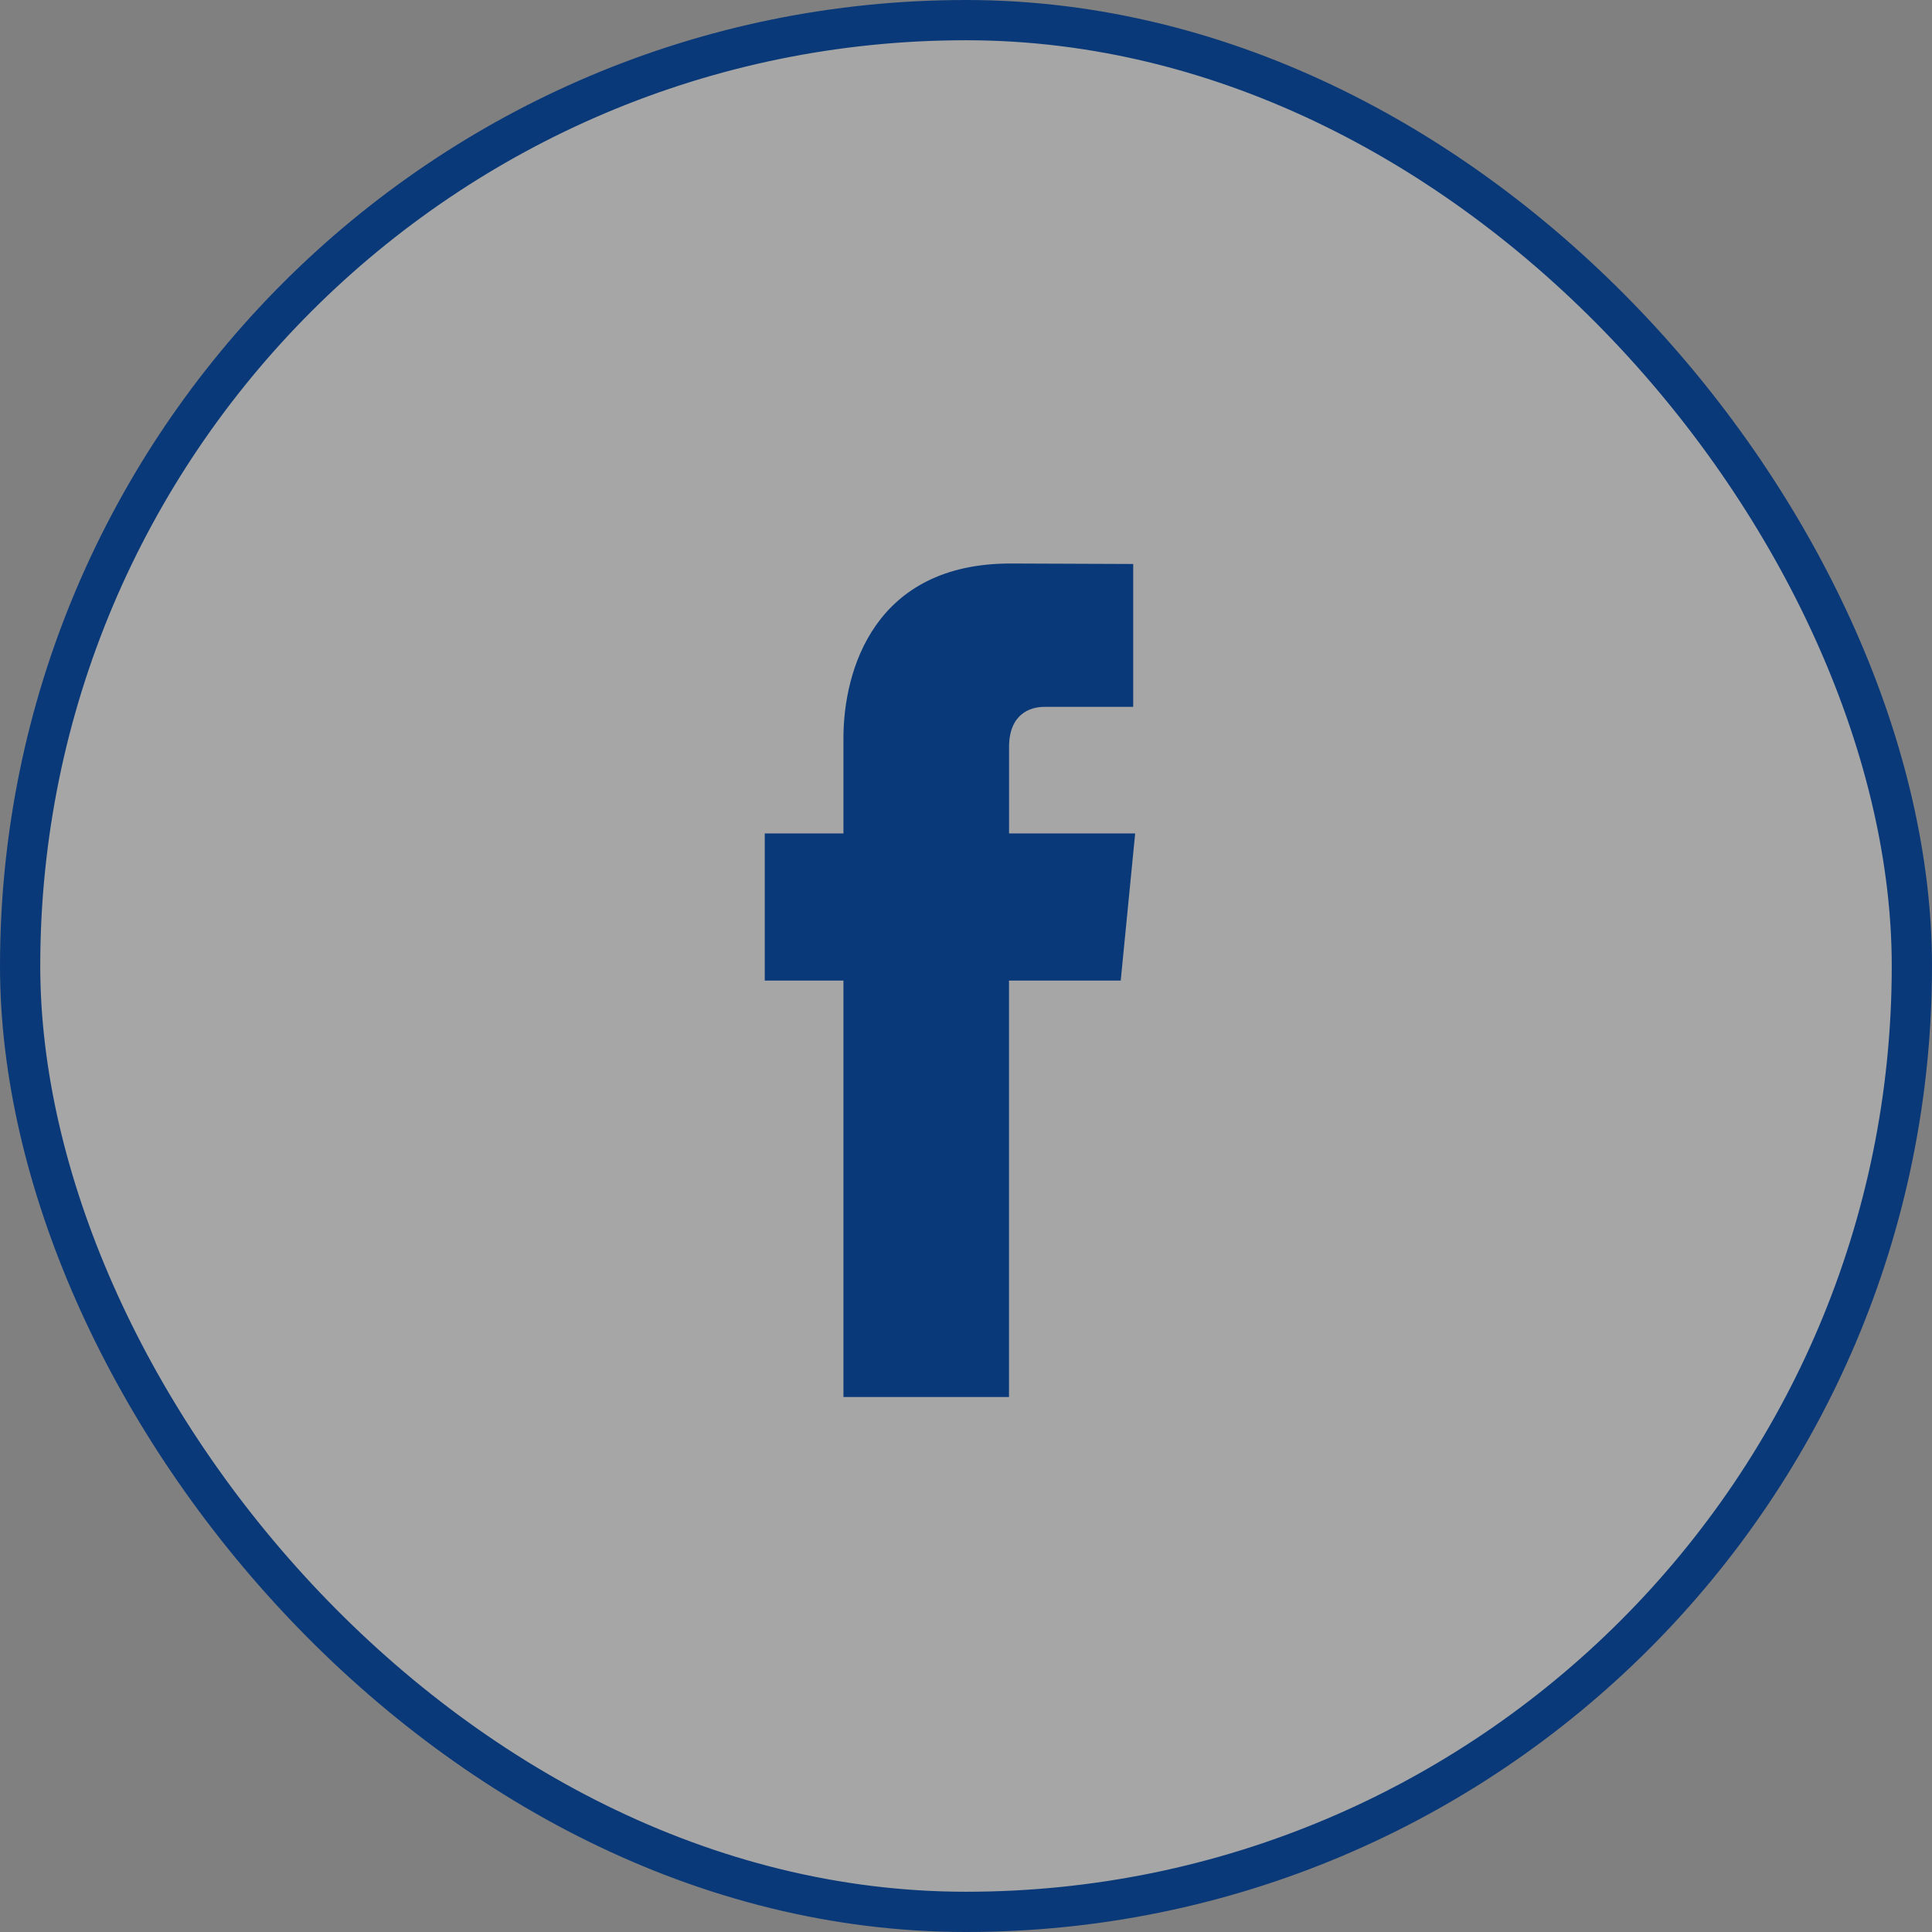
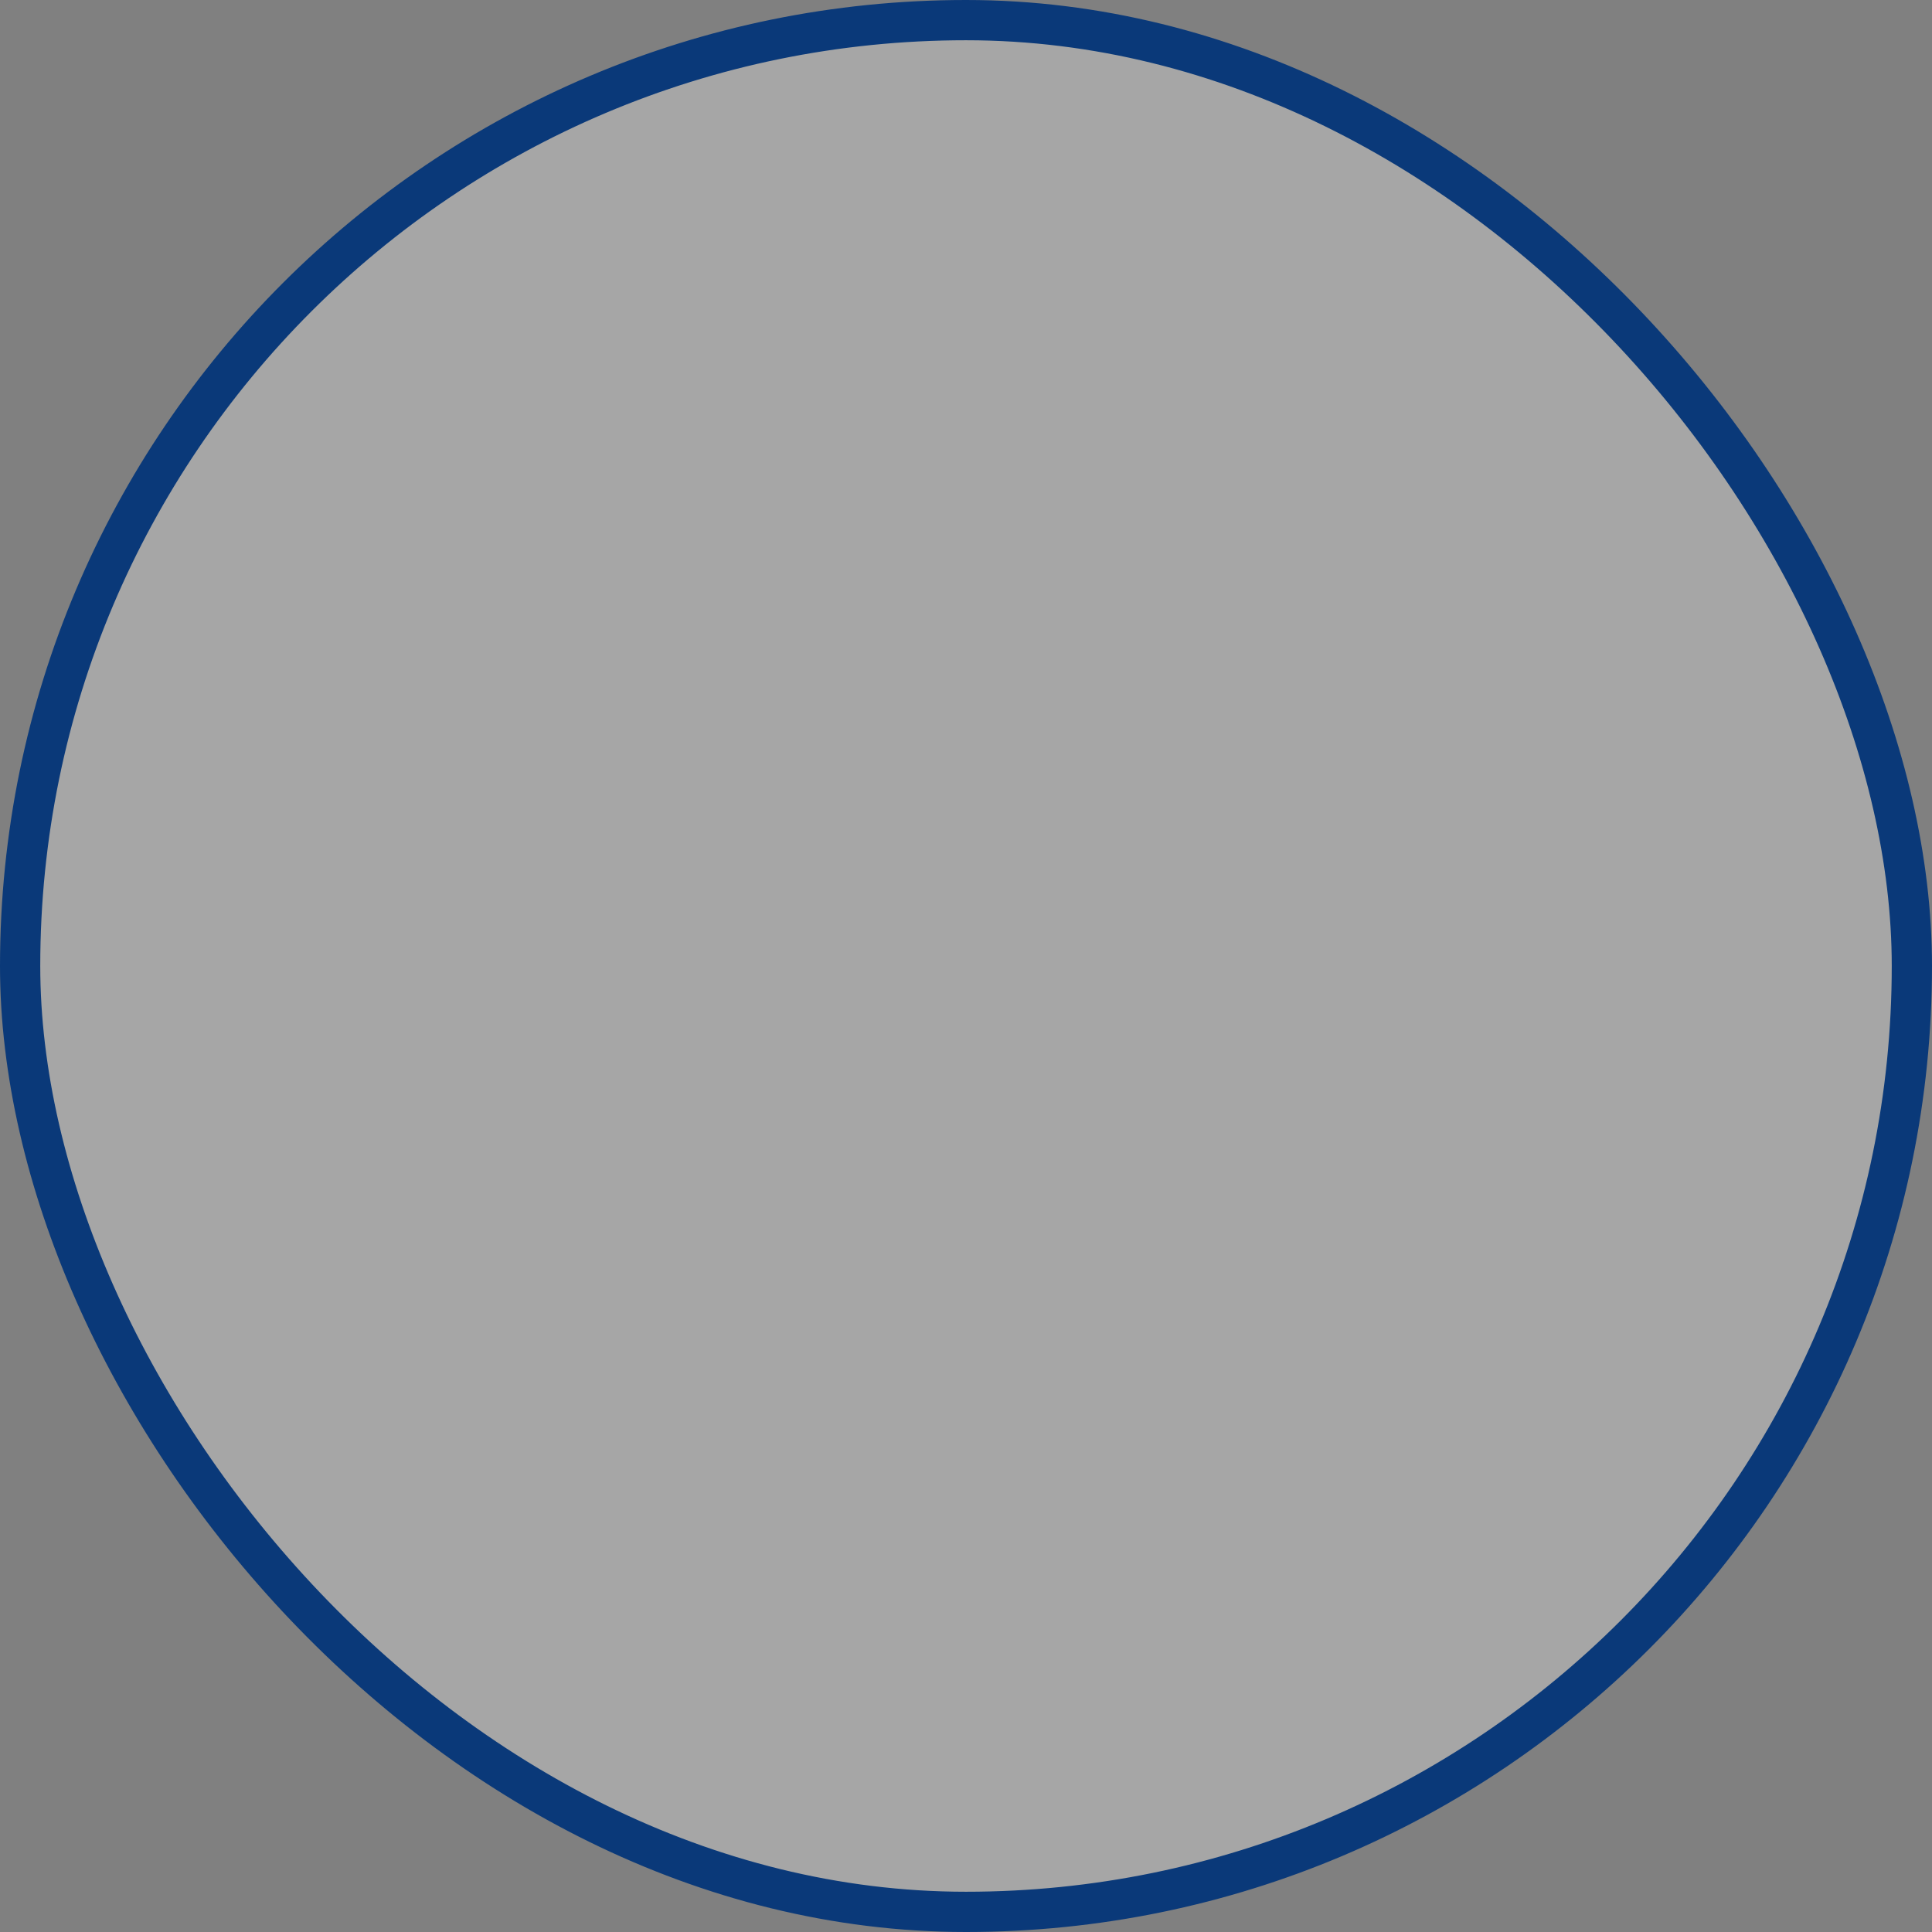
<svg xmlns="http://www.w3.org/2000/svg" width="48" height="48" viewBox="0 0 48 48" fill="none">
  <rect x="0" y="0" width="48" height="48" fill="#808080" stroke="none" />
  <rect x="0.5" y="0.5" width="47" height="47" rx="23.5" fill="white" fill-opacity="0.3" />
  <rect x="0.5" y="0.5" width="47" height="47" rx="23.5" stroke="#0A3979" />
-   <path d="M27.844 24.362H25.068V34.708H20.955C20.955 34.708 20.955 29.055 20.955 24.362H19V20.706H20.955V18.341C20.955 16.647 21.725 14 25.106 14L28.154 14.012V17.562C28.154 17.562 26.302 17.562 25.942 17.562C25.582 17.562 25.07 17.75 25.07 18.558V20.706H28.203L27.844 24.362Z" fill="#0A3979" />
</svg>